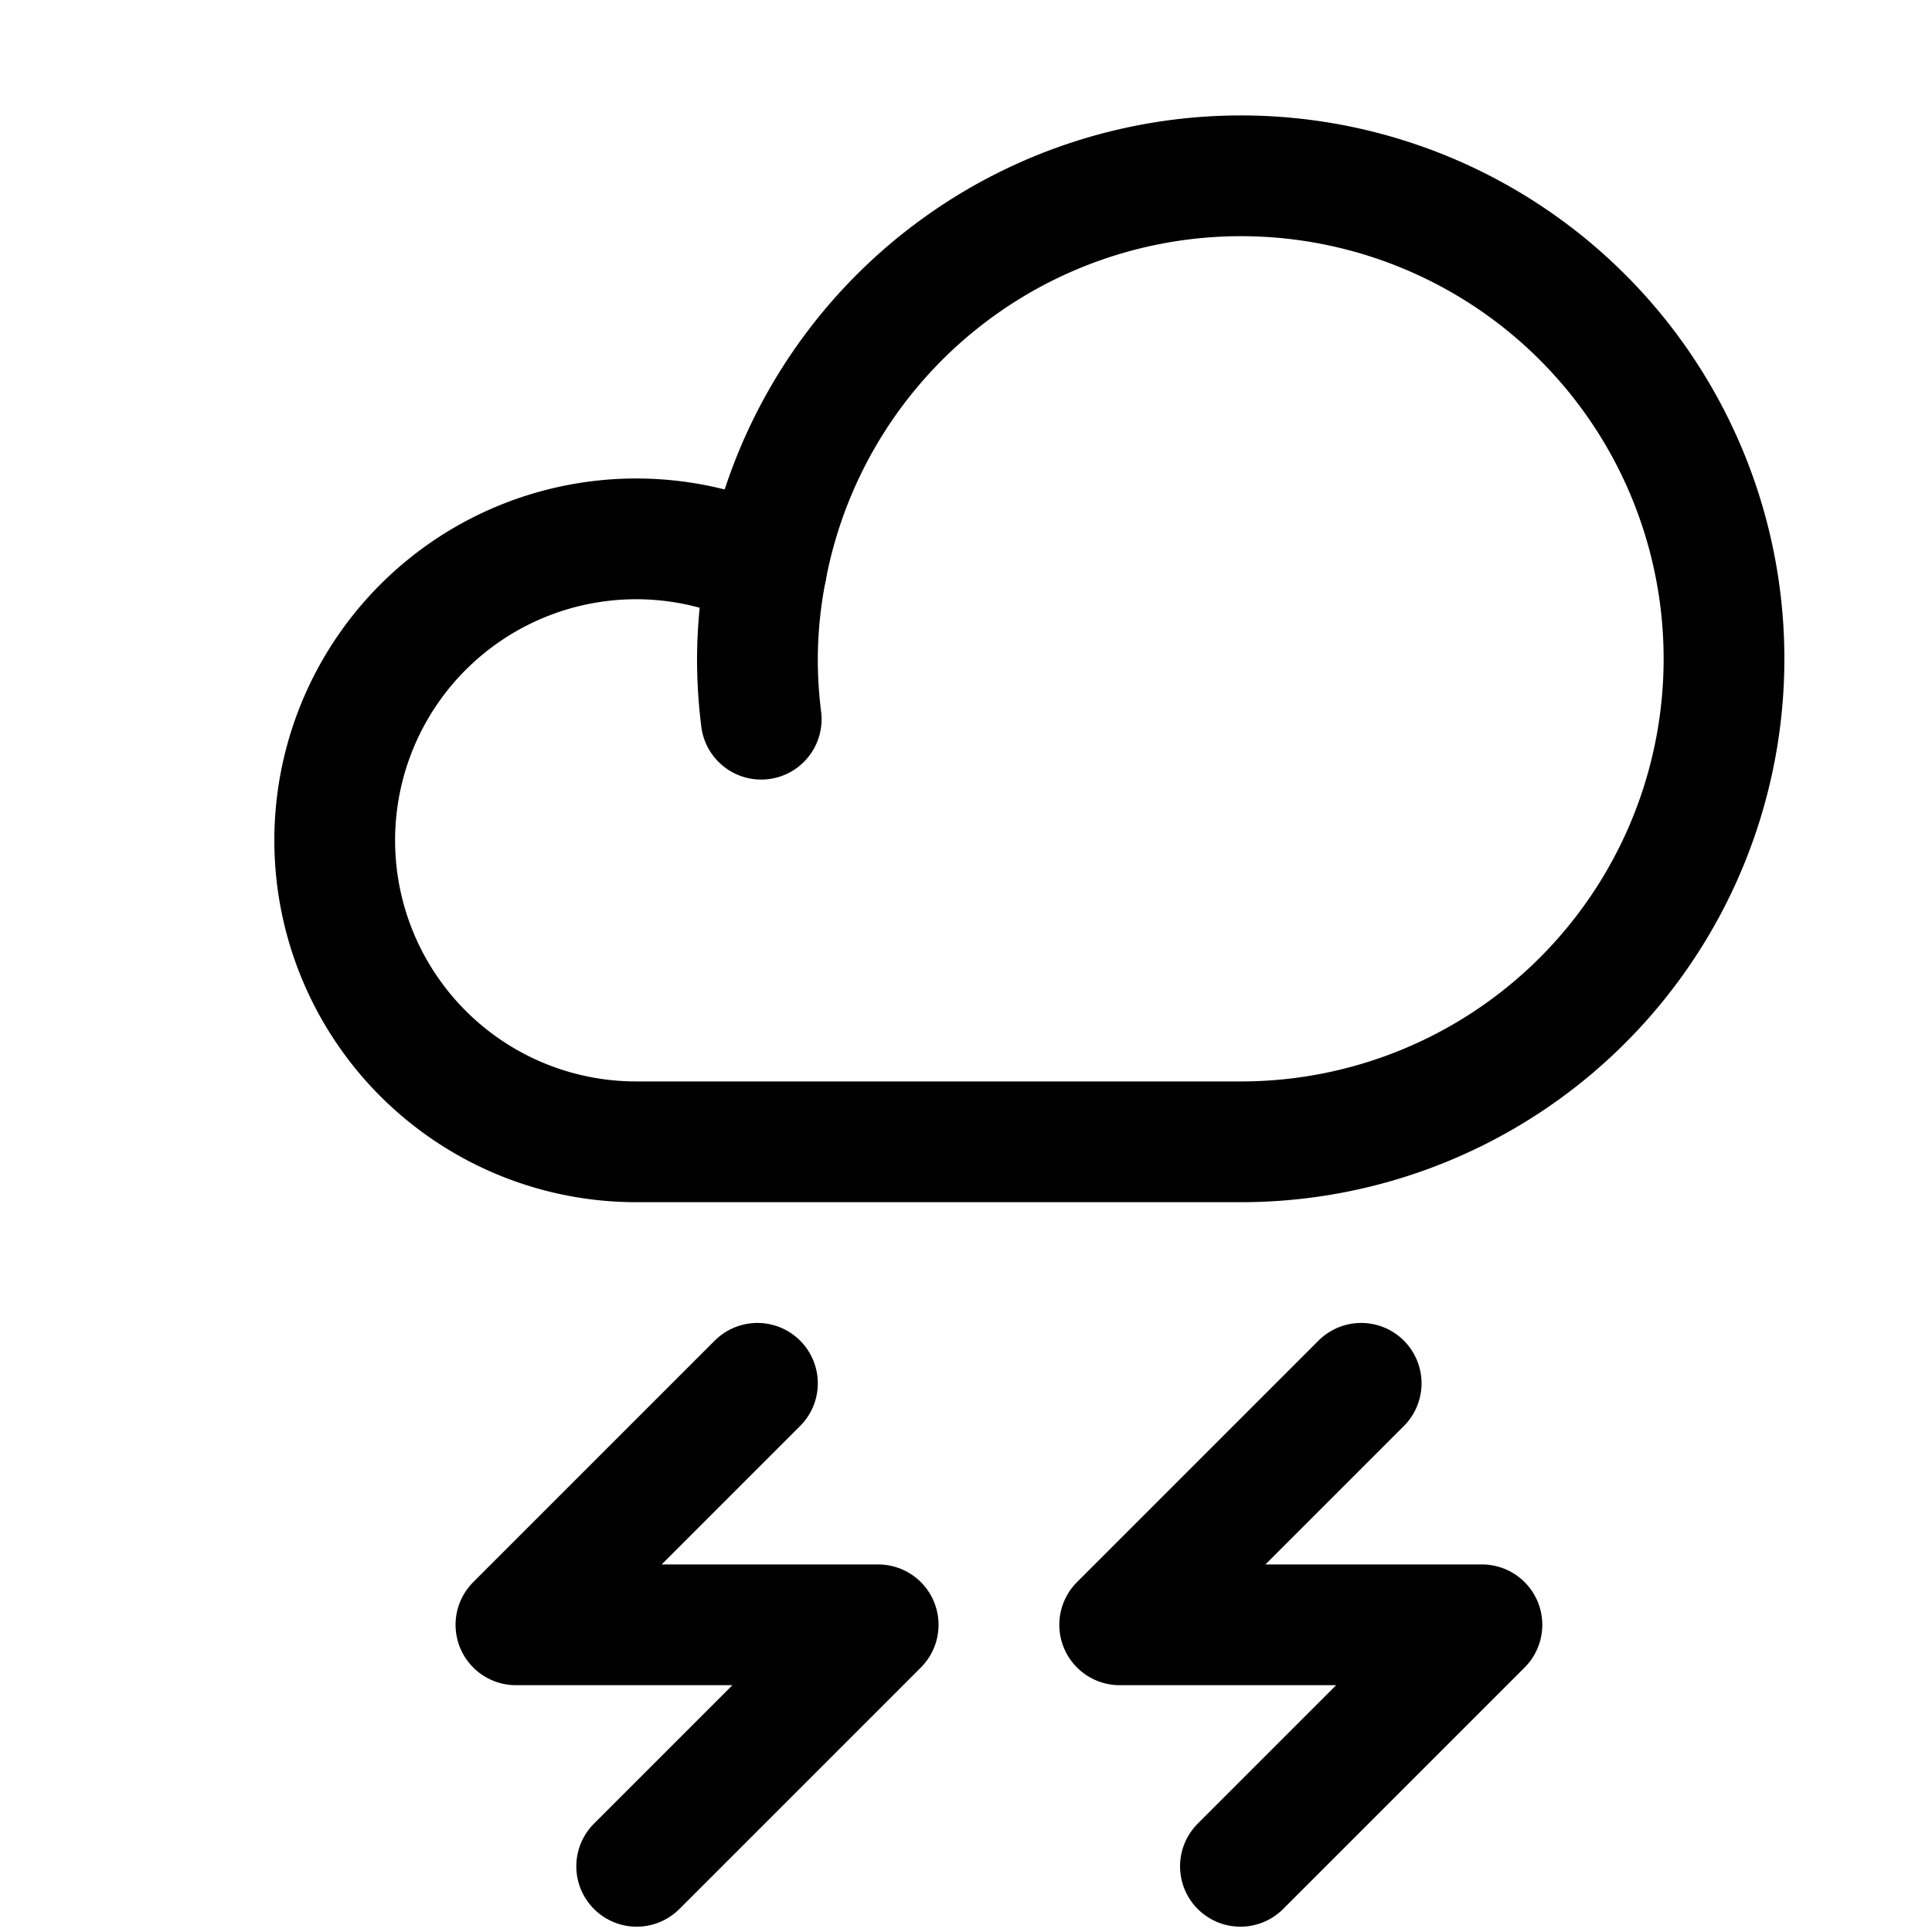
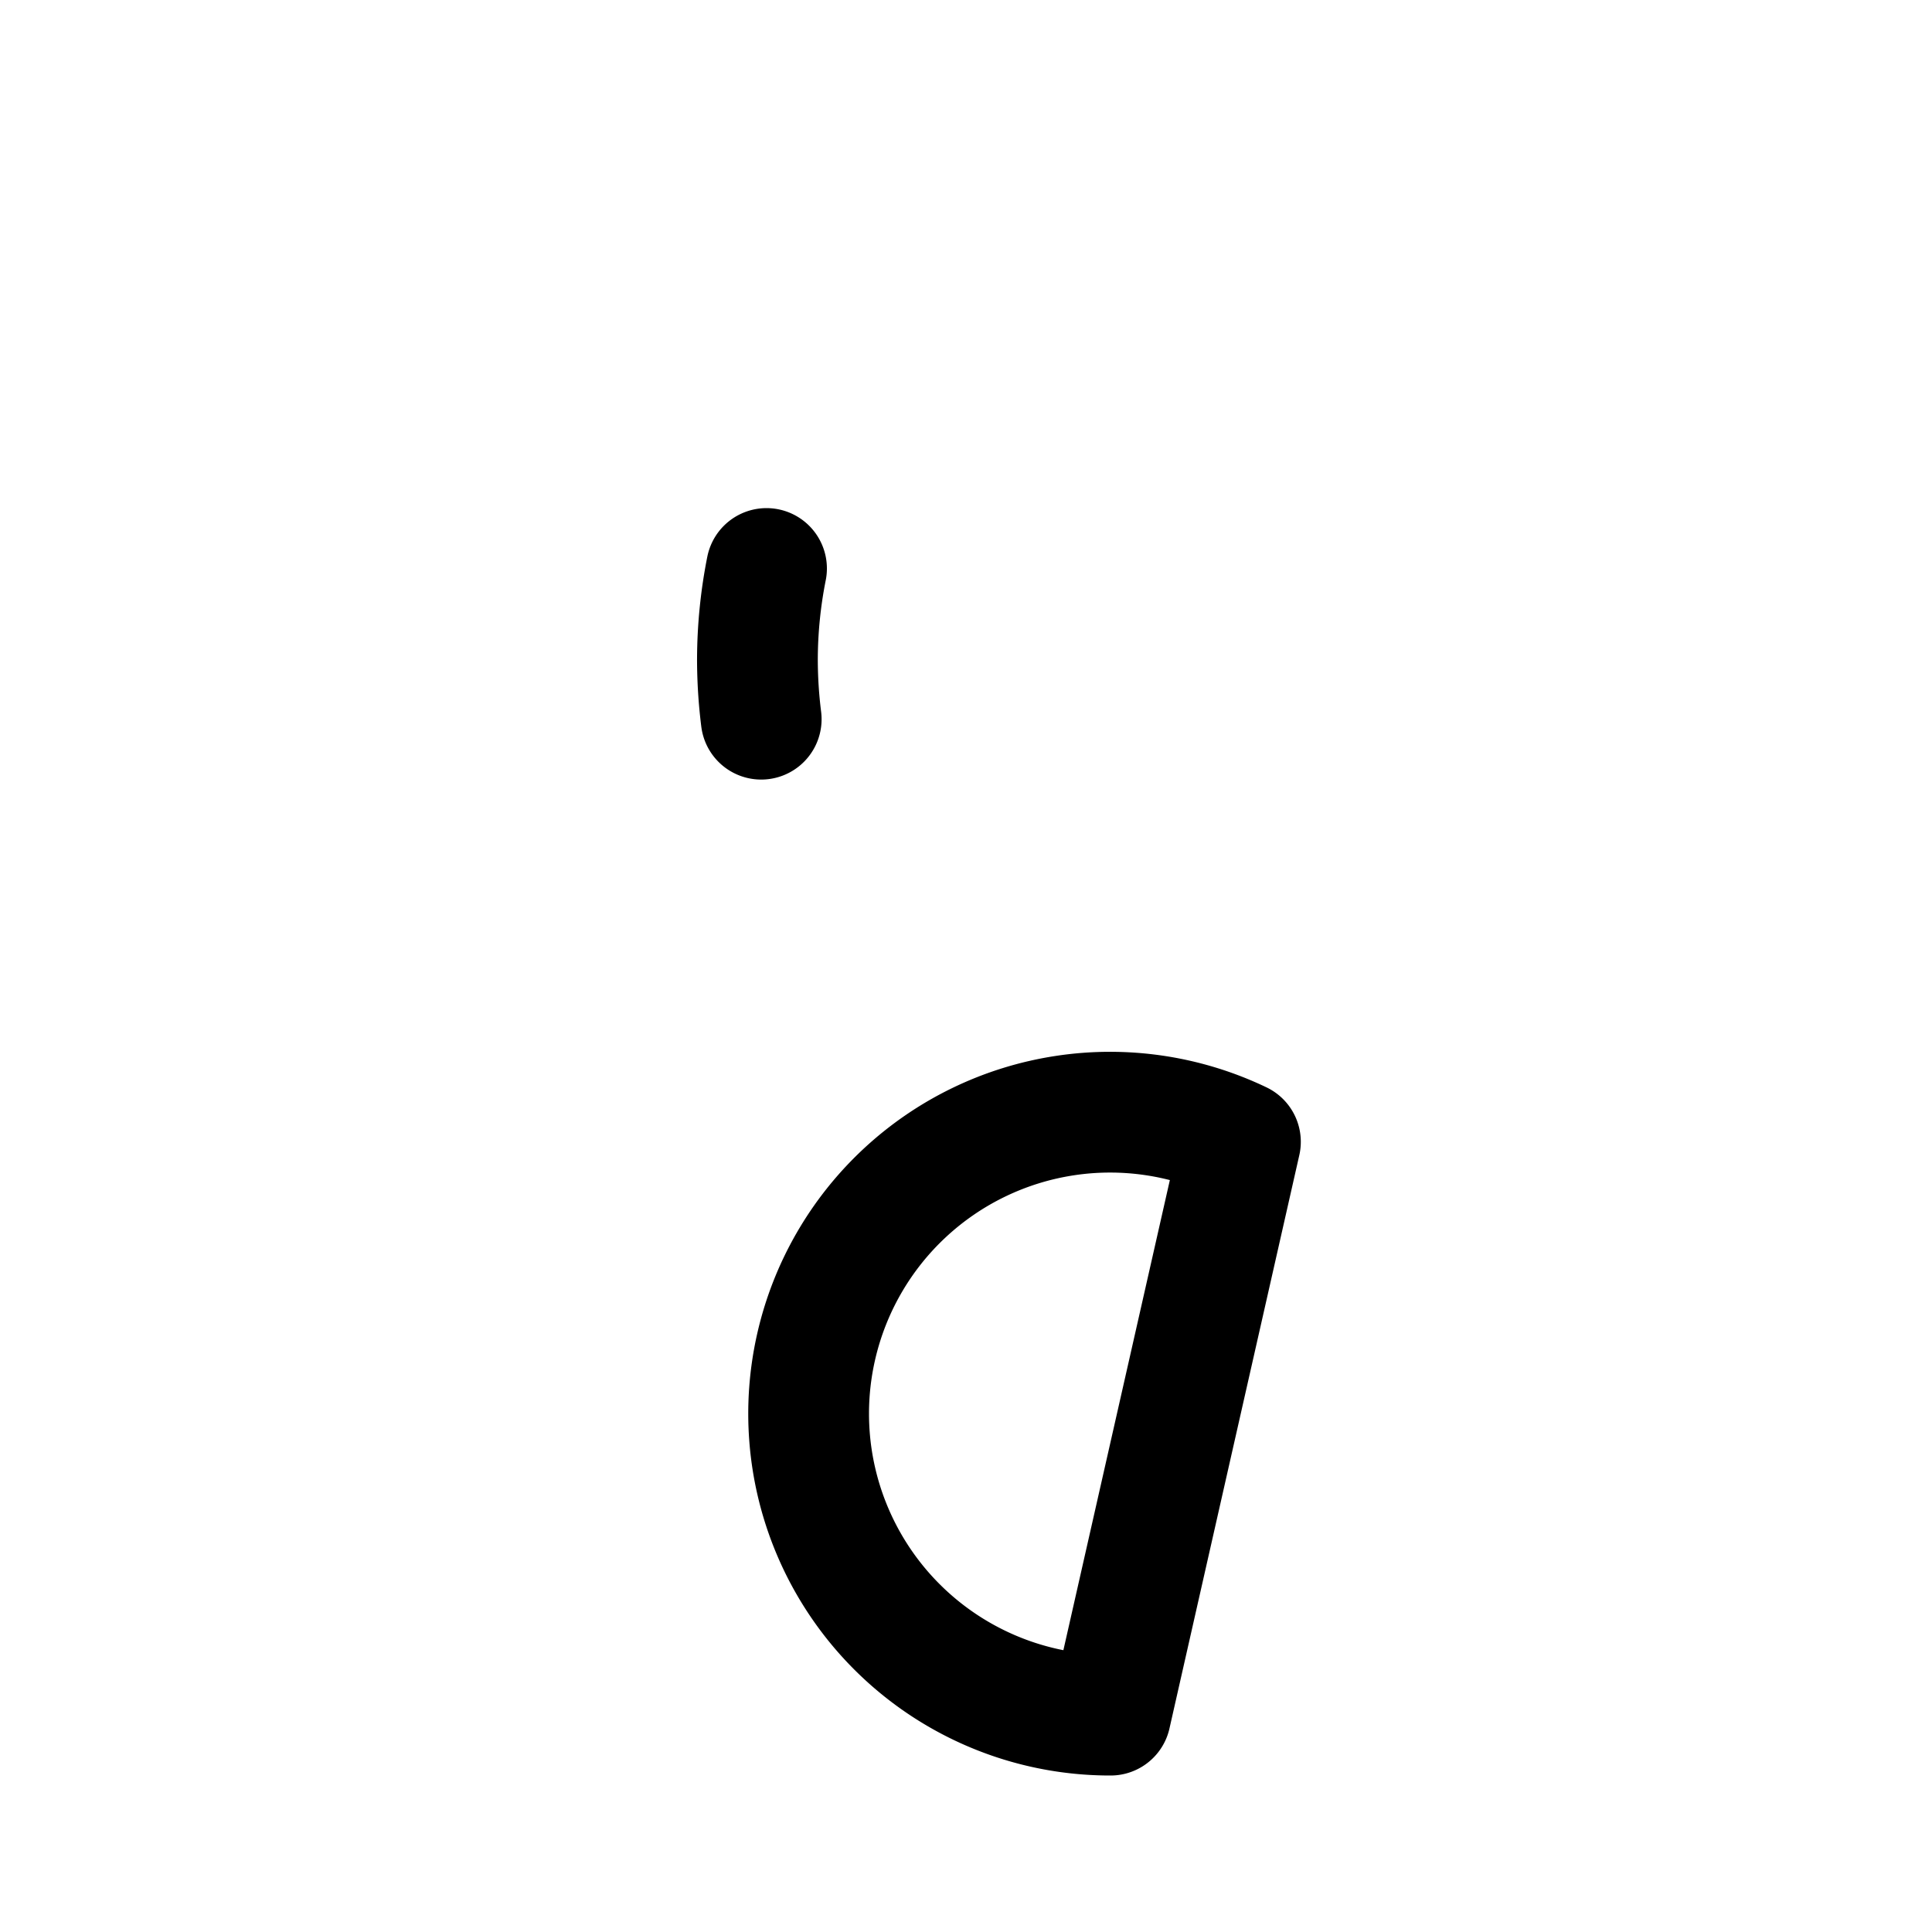
<svg xmlns="http://www.w3.org/2000/svg" viewBox="0 0 48 48">
  <g transform="matrix(2,0,0,2,0,0)">
-     <path d="M9.409 17.184L6.409 20.184 10.909 20.184 7.909 23.184" fill="none" stroke="#000000" stroke-linecap="round" stroke-linejoin="round" stroke-width="1.5" />
-     <path d="M16.909 17.184L13.909 20.184 18.409 20.184 15.409 23.184" fill="none" stroke="#000000" stroke-linecap="round" stroke-linejoin="round" stroke-width="1.5" />
    <path d="M9.409,8.184a5.993,5.993,0,0,0,.047.75,5.993,5.993,0,0,1-.047-.75,5.848,5.848,0,0,1,.113-1.122" fill="none" stroke="#000000" stroke-linecap="round" stroke-linejoin="round" stroke-width="1.5" />
-     <path d="M15.409,14.184A6,6,0,1,0,9.522,7.062a3.745,3.745,0,1,0-1.613,7.122Z" fill="none" stroke="#000000" stroke-linecap="round" stroke-linejoin="round" stroke-width="1.5" />
+     <path d="M15.409,14.184a3.745,3.745,0,1,0-1.613,7.122Z" fill="none" stroke="#000000" stroke-linecap="round" stroke-linejoin="round" stroke-width="1.5" />
  </g>
</svg>